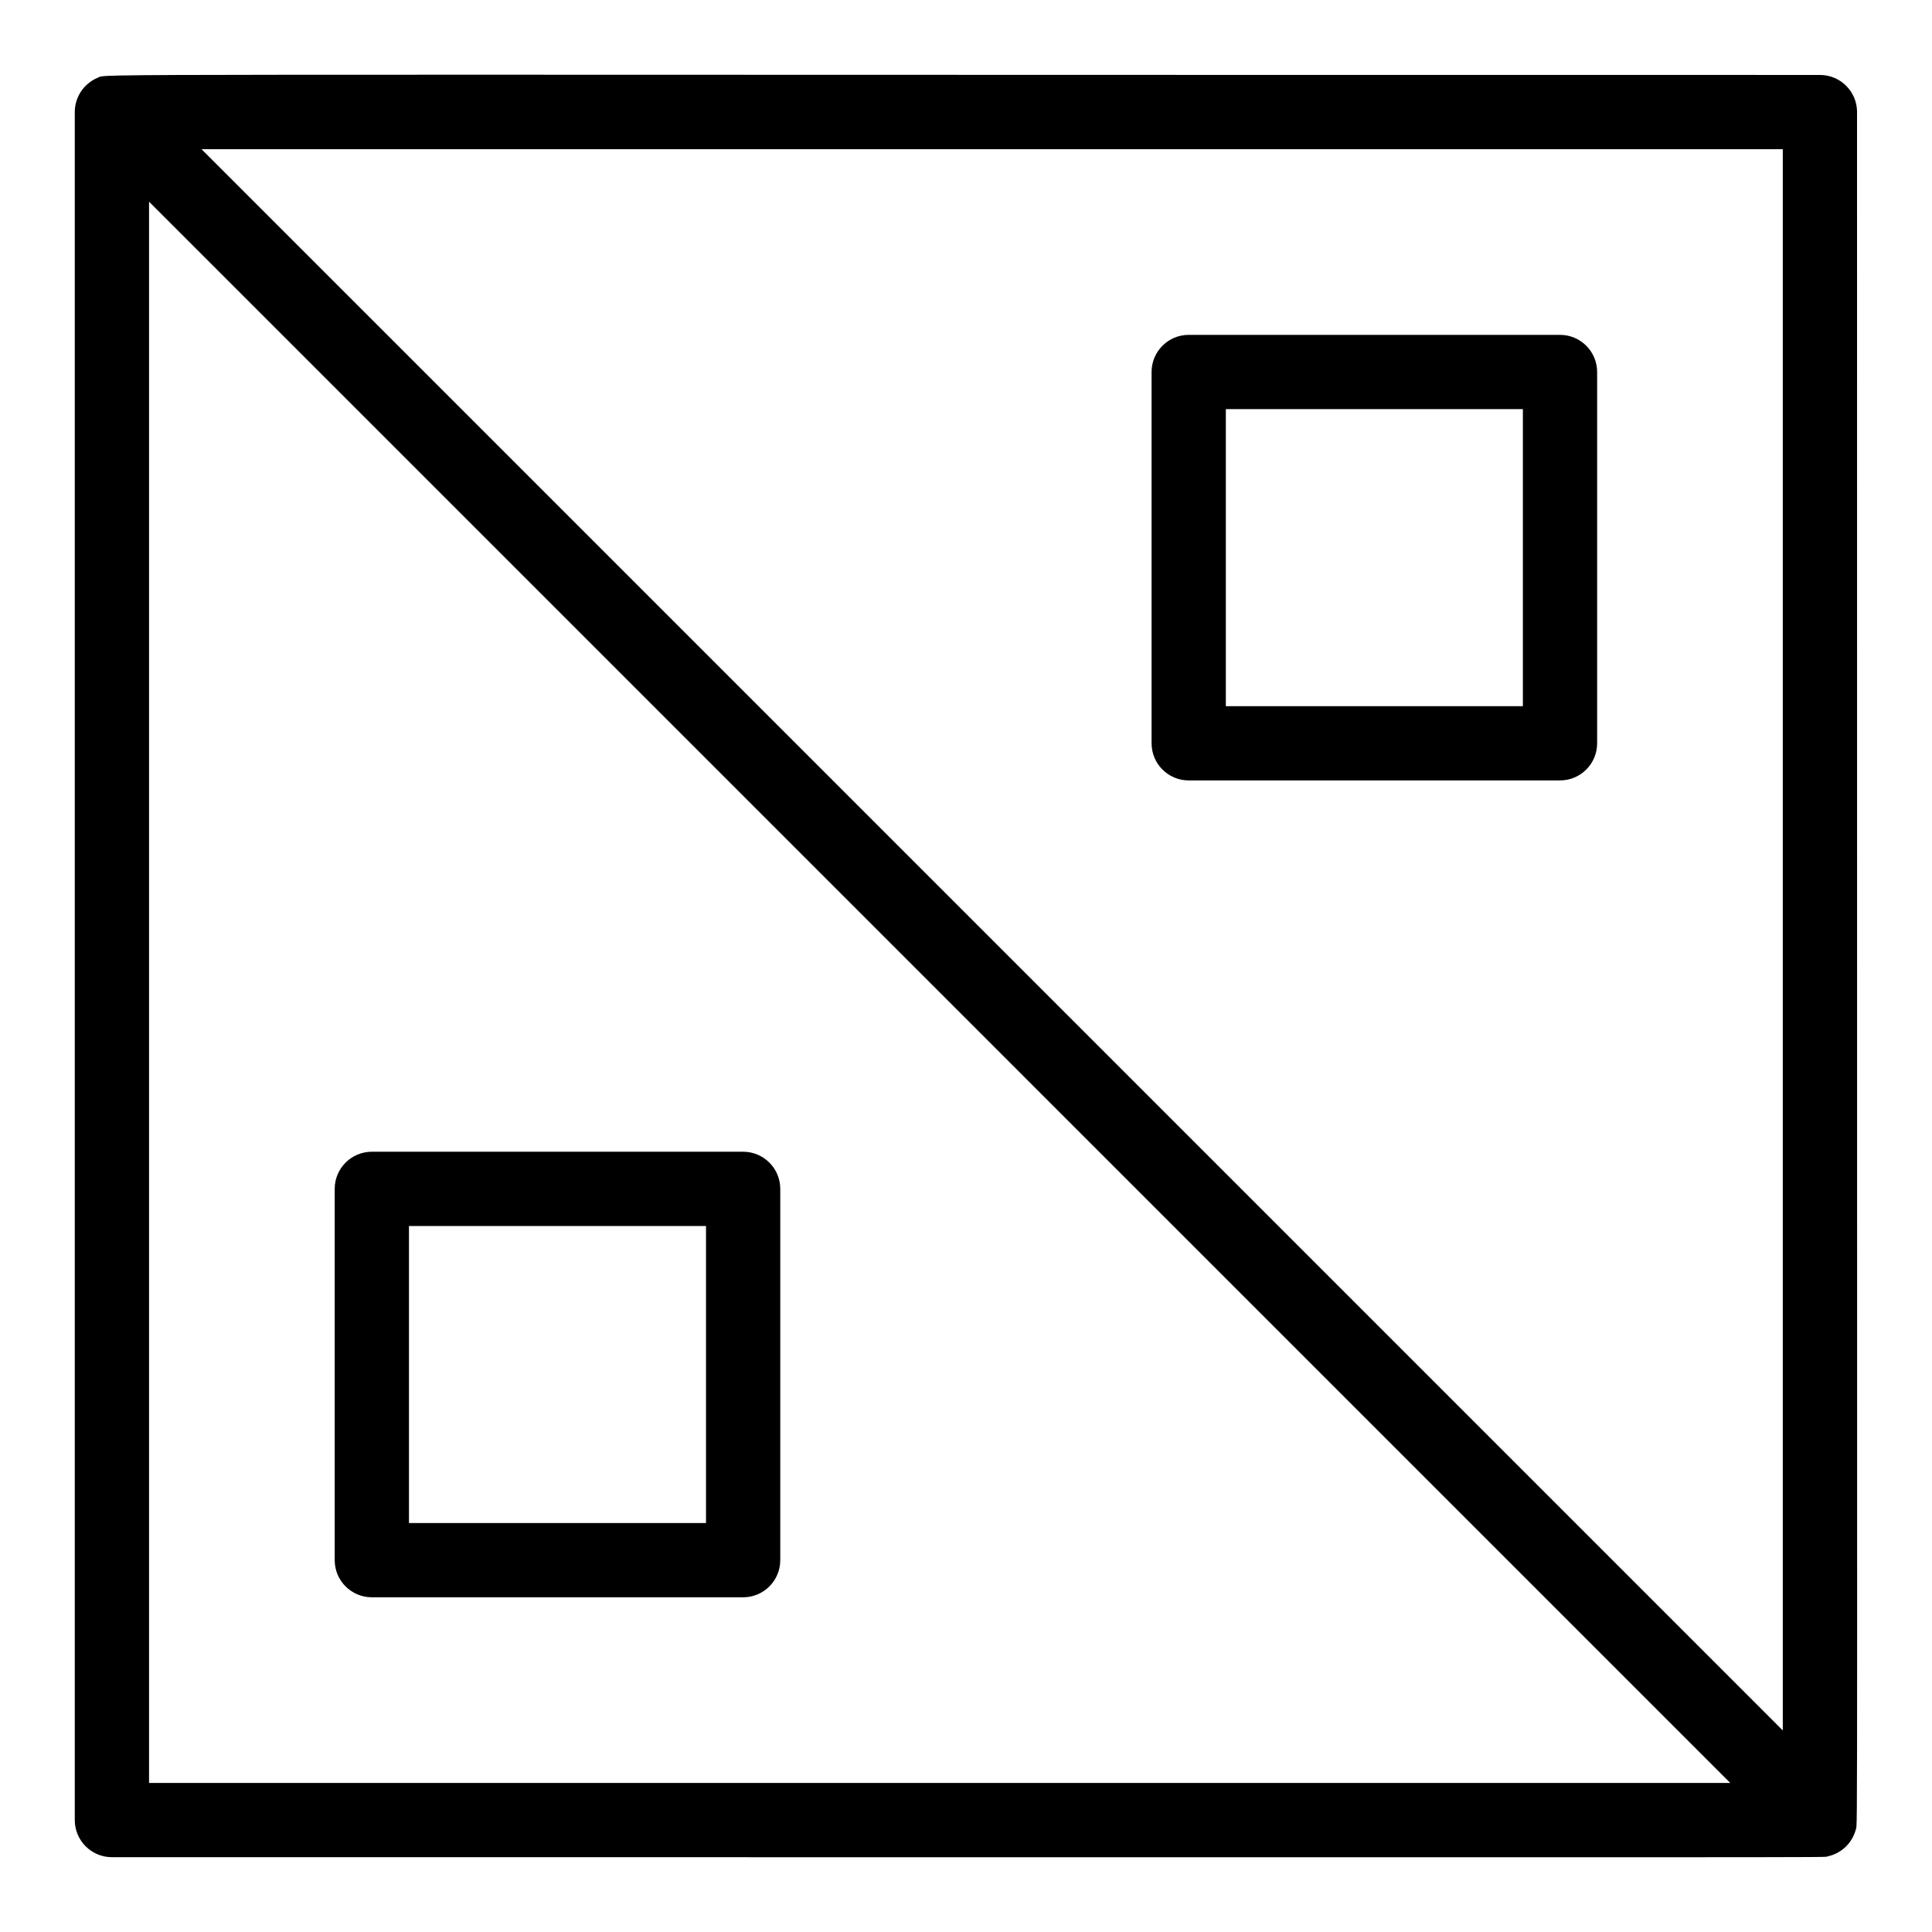
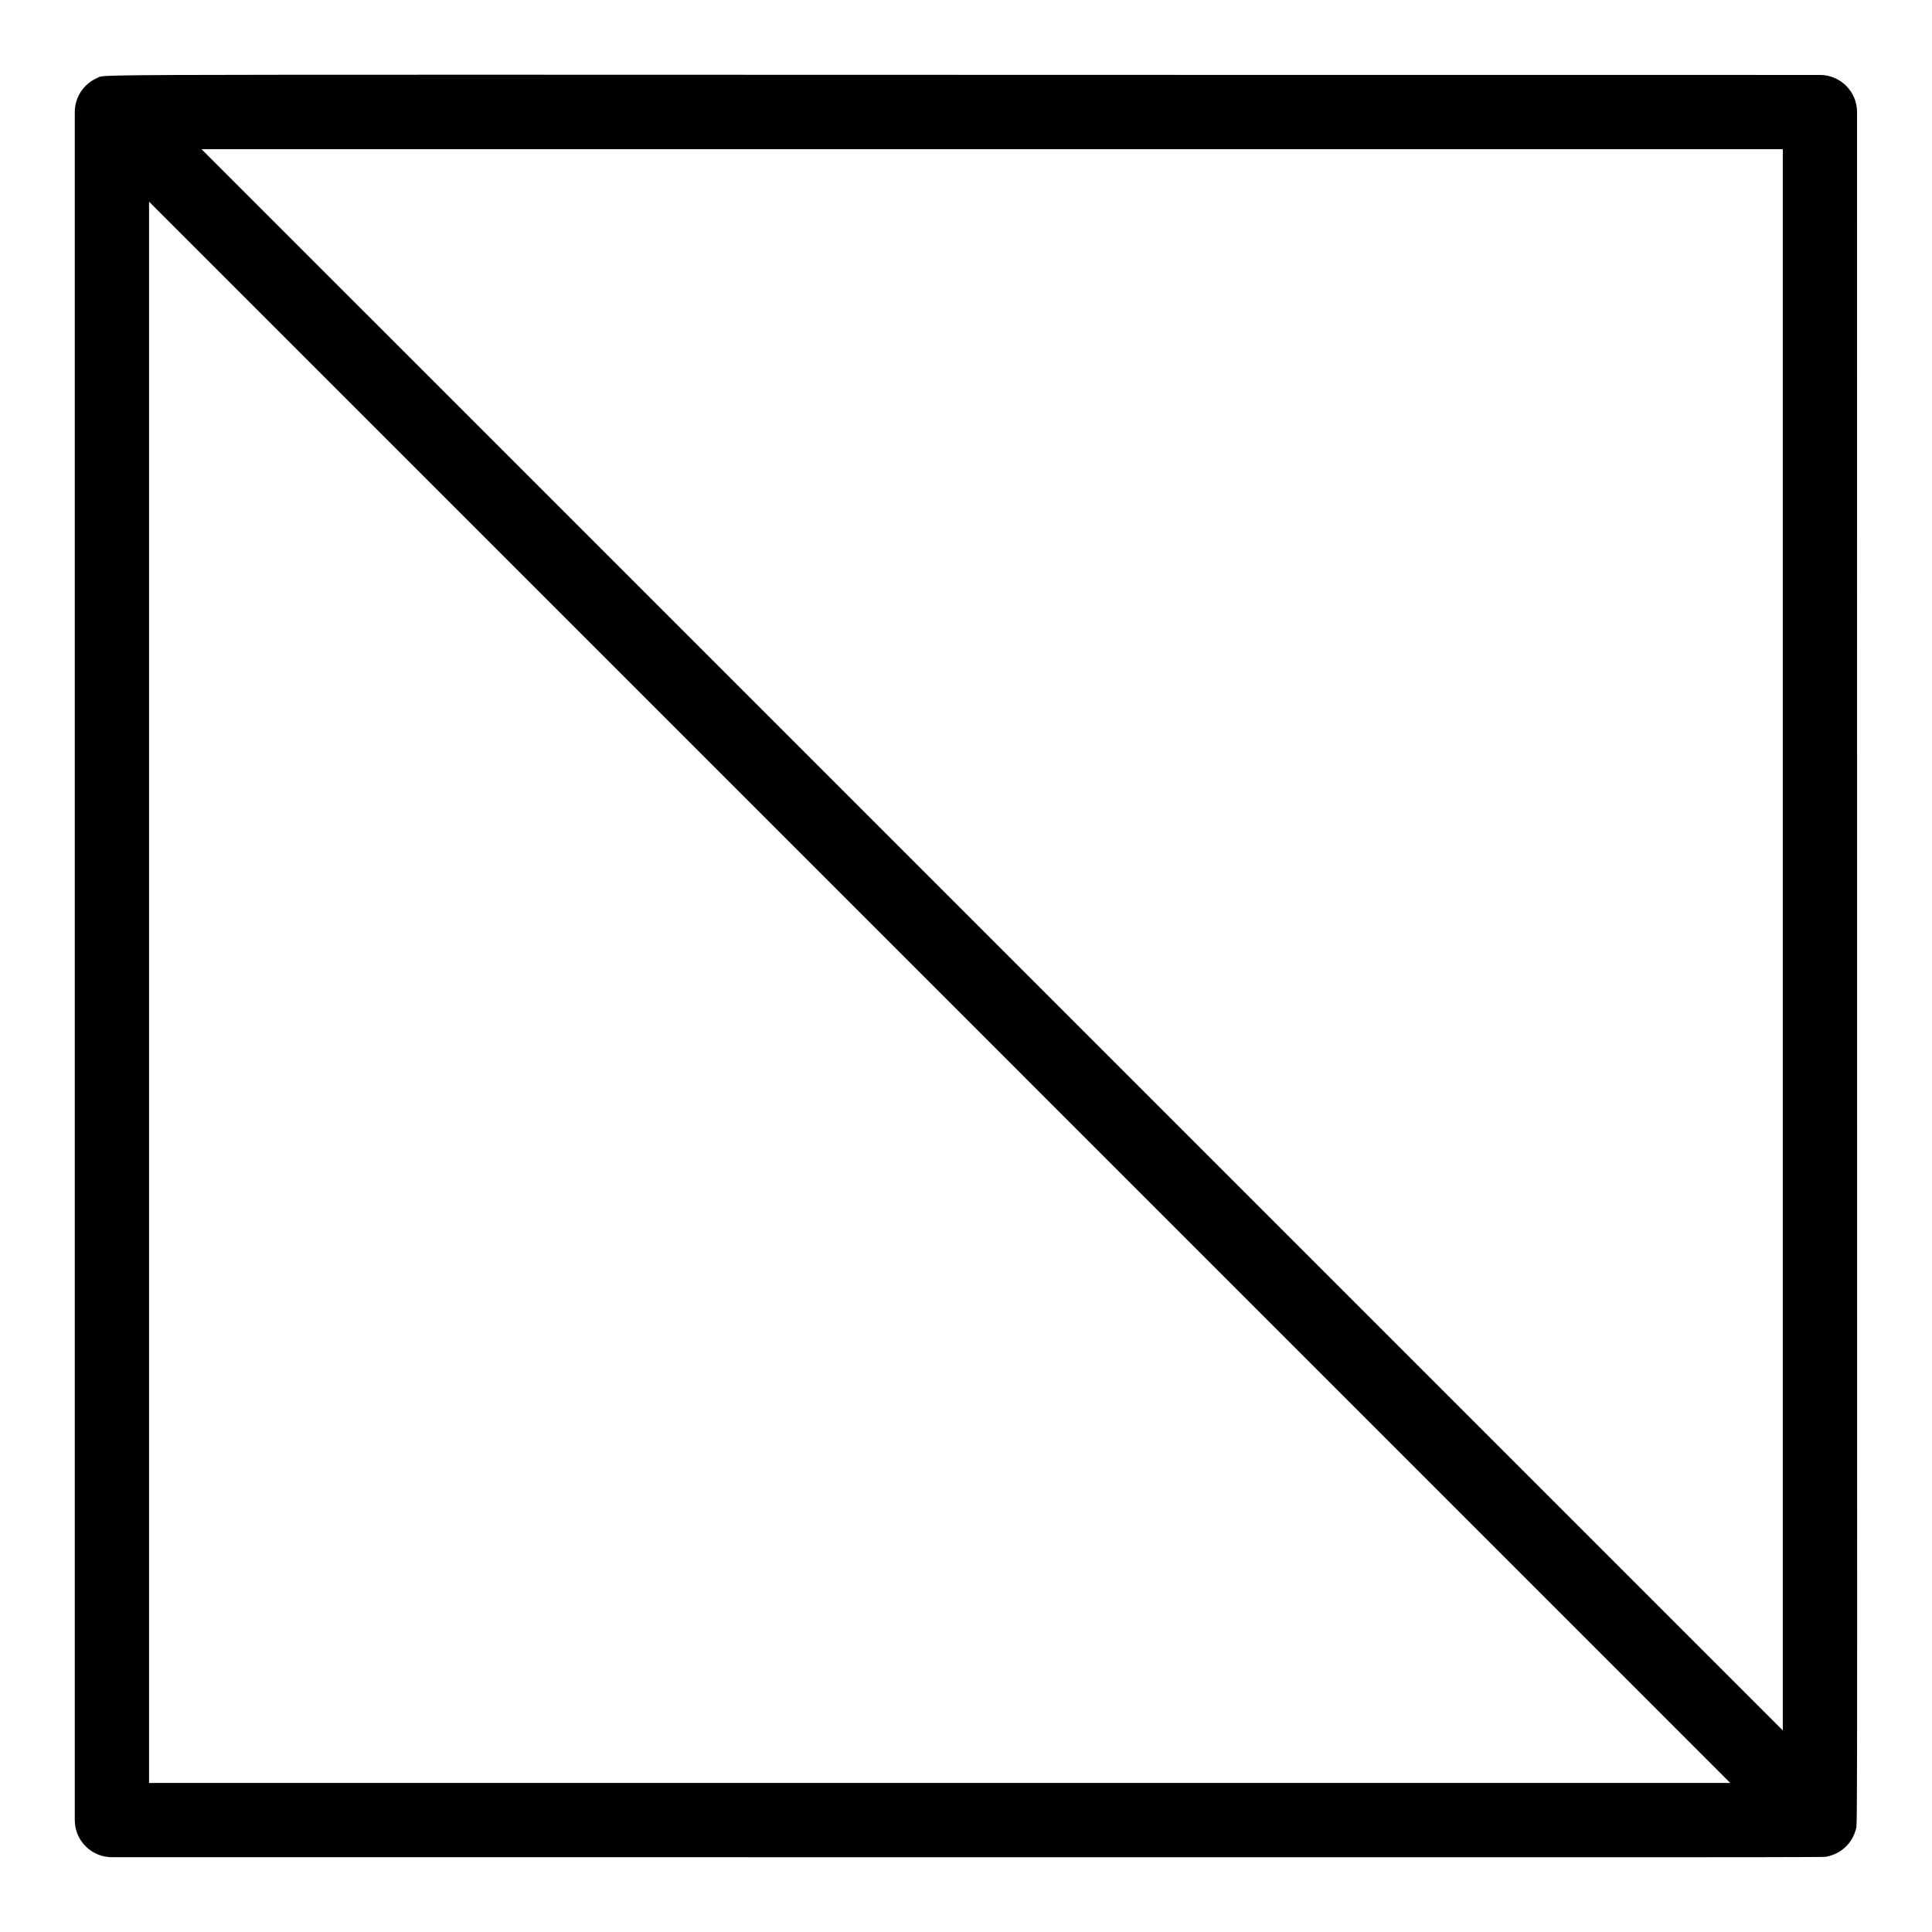
<svg xmlns="http://www.w3.org/2000/svg" fill="#000000" width="800px" height="800px" version="1.1" viewBox="144 144 512 512">
  <g>
-     <path d="m459.02 350.82h98.398c5.434 0 9.84-4.406 9.84-9.84v-98.398c0-5.434-4.406-9.84-9.84-9.84h-98.398c-5.434 0-9.84 4.406-9.84 9.84v98.398c0 5.438 4.406 9.84 9.84 9.84zm9.84-98.398h78.719v78.719h-78.719z" />
-     <path d="m242.54 567.3h98.398c5.434 0 9.84-4.406 9.84-9.84v-98.398c0-5.434-4.406-9.84-9.84-9.84h-98.398c-5.434 0-9.84 4.406-9.84 9.84v98.398c0 5.434 4.406 9.84 9.84 9.84zm9.84-98.398h78.719v78.719h-78.719z" />
    <path d="m636.14 173.7c0-5.434-4.406-9.84-9.84-9.84-472.55 0.016-453.69-0.398-456.41 0.746-3.641 1.512-6.074 5.086-6.074 9.09v452.64c0 5.434 4.406 9.84 9.84 9.84 477.36 0 453.11 0.117 454.65-0.211 3.613-0.746 6.566-3.496 7.516-7.18 0.508-1.879 0.297 15.469 0.312-455.09zm-19.68 428.88-419.05-419.04h419.05zm-432.96 13.918v-419.05l419.04 419.05z" />
  </g>
</svg>